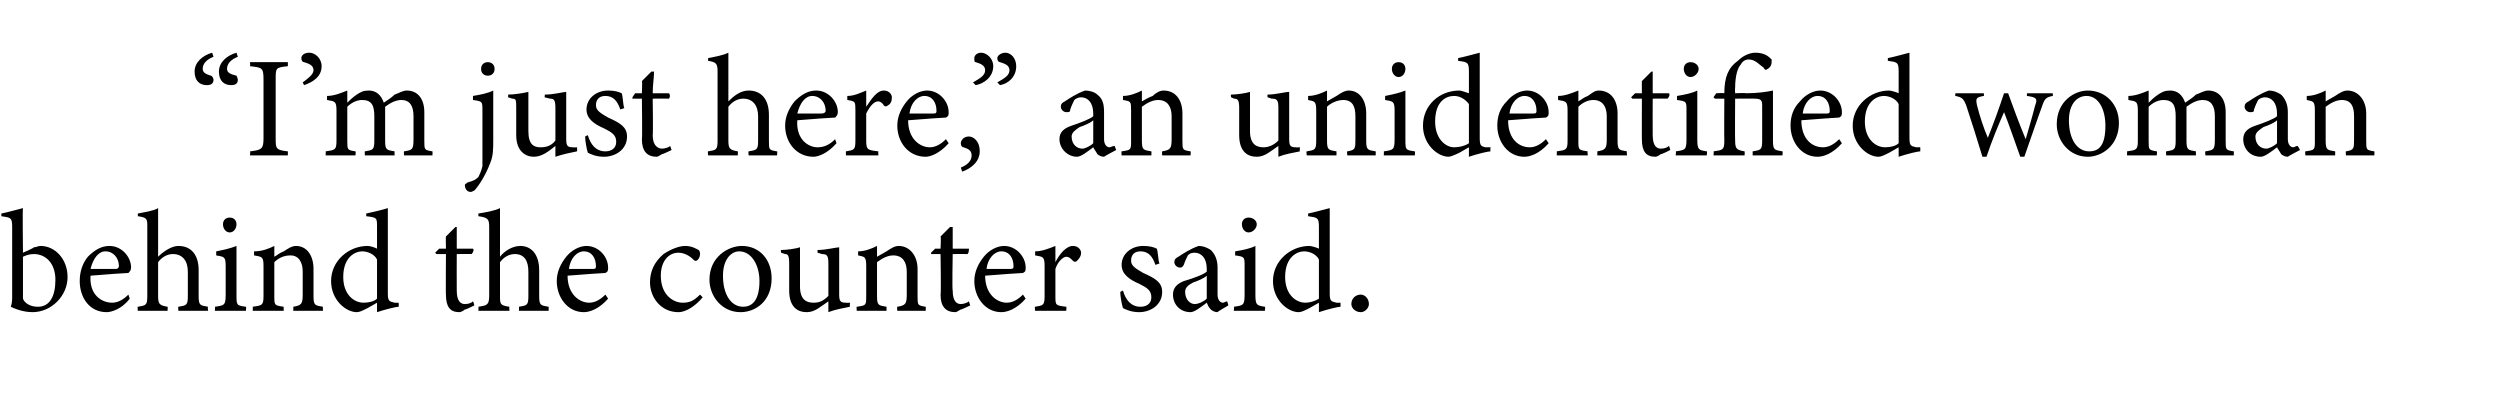
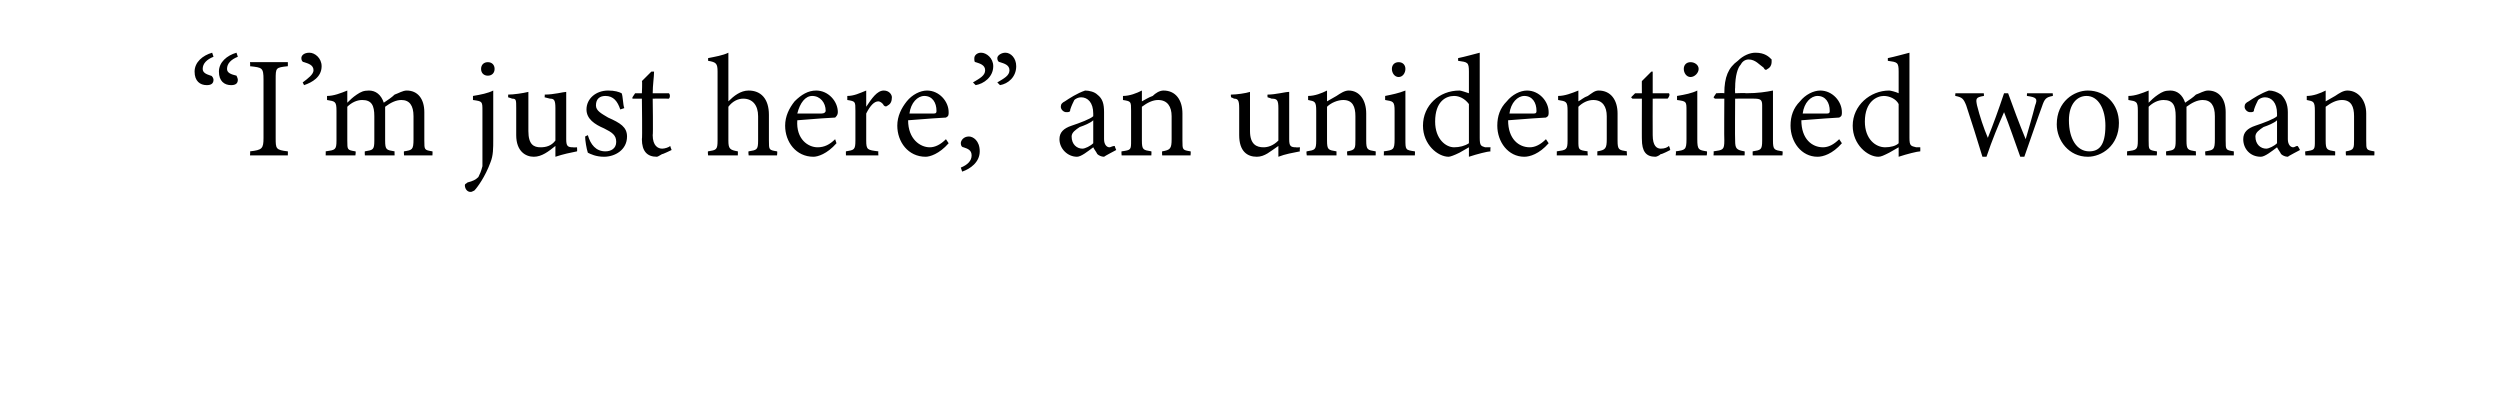
<svg xmlns="http://www.w3.org/2000/svg" version="1.1" width="185px" height="31px" viewBox="0 -4 185 31" style="top:-4px">
  <desc>“I’m just here,” an unidentified woman behind the counter said.</desc>
  <defs />
  <g id="Polygon61899">
-     <path d="M 2.5 14.3 C 2.7 14.3 2.8 14.2 3 14.2 C 4.1 14.2 5 15.2 5 16.5 C 5 17.9 3.8 19.1 2.4 19.1 C 2 19.1 1.4 19 0.8 18.7 C 0.9 18.4 0.9 18.2 0.9 17.9 C 0.9 17.9 0.9 12.8 0.9 12.8 C 0.9 12.1 0.8 12.1 0.1 12 C 0.1 12 0.1 11.8 0.1 11.8 C 0.6 11.7 1.3 11.5 1.7 11.4 C 1.66 11.41 1.7 14.7 1.7 14.7 C 1.7 14.7 2.52 14.35 2.5 14.3 Z M 1.7 17.7 C 1.7 17.9 1.7 18 1.7 18.1 C 1.8 18.4 2.2 18.7 2.8 18.7 C 3.7 18.7 4.1 17.9 4.1 16.7 C 4.1 15.5 3.4 14.8 2.5 14.8 C 2.2 14.8 1.9 14.9 1.7 15 C 1.7 15 1.7 17.7 1.7 17.7 Z M 9.6 18.1 C 9 18.9 8.2 19.1 7.9 19.1 C 6.6 19.1 5.9 18 5.9 16.8 C 5.9 16.1 6.1 15.5 6.5 15 C 7 14.5 7.5 14.2 8.1 14.2 C 9 14.2 9.7 15 9.7 15.8 C 9.7 16 9.6 16.1 9.5 16.2 C 9.3 16.2 7.9 16.3 6.7 16.4 C 6.6 17.8 7.5 18.4 8.3 18.4 C 8.7 18.4 9.1 18.2 9.5 17.8 C 9.5 17.8 9.6 18.1 9.6 18.1 Z M 7.8 14.6 C 7.3 14.6 6.9 15.1 6.7 15.9 C 7.3 15.9 8 15.9 8.6 15.9 C 8.7 15.9 8.8 15.8 8.8 15.7 C 8.8 15.1 8.4 14.6 7.8 14.6 Z M 13.2 19 C 13.2 19 13.17 18.68 13.2 18.7 C 13.8 18.6 13.9 18.6 13.9 17.9 C 13.9 17.9 13.9 16.1 13.9 16.1 C 13.9 15.3 13.5 14.8 12.8 14.8 C 12.4 14.8 12 15 11.7 15.4 C 11.7 15.4 11.7 17.9 11.7 17.9 C 11.7 18.5 11.8 18.6 12.4 18.7 C 12.42 18.68 12.4 19 12.4 19 L 10.2 19 C 10.2 19 10.16 18.68 10.2 18.7 C 10.8 18.6 10.9 18.6 10.9 17.9 C 10.9 17.9 10.9 12.8 10.9 12.8 C 10.9 12.2 10.9 12.1 10.2 12 C 10.2 12 10.2 11.8 10.2 11.8 C 10.7 11.7 11.4 11.6 11.7 11.4 C 11.7 11.8 11.7 12.3 11.7 12.7 C 11.7 12.7 11.7 15 11.7 15 C 12.1 14.6 12.7 14.2 13.2 14.2 C 14.1 14.2 14.7 14.8 14.7 16 C 14.7 16 14.7 17.9 14.7 17.9 C 14.7 18.6 14.8 18.6 15.4 18.7 C 15.35 18.68 15.4 19 15.4 19 L 13.2 19 Z M 17 13.2 C 16.7 13.2 16.5 12.9 16.5 12.6 C 16.5 12.3 16.7 12.1 17 12.1 C 17.3 12.1 17.5 12.3 17.5 12.6 C 17.5 12.9 17.3 13.2 17 13.2 Z M 15.9 19 C 15.9 19 15.93 18.68 15.9 18.7 C 16.6 18.6 16.7 18.6 16.7 17.8 C 16.7 17.8 16.7 15.7 16.7 15.7 C 16.7 15 16.6 15 16 14.9 C 16 14.9 16 14.6 16 14.6 C 16.5 14.5 17 14.4 17.5 14.2 C 17.5 14.2 17.5 17.8 17.5 17.8 C 17.5 18.6 17.5 18.6 18.2 18.7 C 18.23 18.68 18.2 19 18.2 19 L 15.9 19 Z M 21.7 19 C 21.7 19 21.72 18.68 21.7 18.7 C 22.3 18.6 22.4 18.5 22.4 17.8 C 22.4 17.8 22.4 16.1 22.4 16.1 C 22.4 15.4 22.1 14.9 21.5 14.9 C 21 14.9 20.6 15.1 20.3 15.4 C 20.3 15.4 20.3 17.9 20.3 17.9 C 20.3 18.6 20.3 18.6 21 18.7 C 20.97 18.68 21 19 21 19 L 18.7 19 C 18.7 19 18.72 18.68 18.7 18.7 C 19.4 18.6 19.5 18.6 19.5 17.9 C 19.5 17.9 19.5 15.7 19.5 15.7 C 19.5 15 19.4 15 18.8 14.9 C 18.8 14.9 18.8 14.6 18.8 14.6 C 19.4 14.6 19.9 14.4 20.3 14.2 C 20.3 14.2 20.3 15 20.3 15 C 20.5 14.9 20.7 14.7 21 14.6 C 21.3 14.4 21.6 14.2 21.9 14.2 C 22.7 14.2 23.2 14.9 23.2 15.9 C 23.2 15.9 23.2 17.9 23.2 17.9 C 23.2 18.6 23.3 18.6 23.9 18.7 C 23.88 18.68 23.9 19 23.9 19 L 21.7 19 Z M 29.5 18.7 C 29.3 18.7 28.5 18.9 27.9 19.1 C 27.9 19.1 27.9 18.4 27.9 18.4 C 27.7 18.5 27.4 18.7 27.2 18.8 C 26.8 19 26.6 19.1 26.4 19.1 C 25.6 19.1 24.5 18.2 24.5 16.8 C 24.5 15.3 25.8 14.2 27.2 14.2 C 27.4 14.2 27.7 14.3 27.9 14.4 C 27.9 14.4 27.9 12.8 27.9 12.8 C 27.9 12.1 27.9 12.1 27.1 12 C 27.1 12 27.1 11.8 27.1 11.8 C 27.6 11.7 28.4 11.5 28.7 11.4 C 28.7 11.4 28.7 17.7 28.7 17.7 C 28.7 18.3 28.8 18.3 29.2 18.4 C 29.2 18.4 29.5 18.4 29.5 18.4 C 29.5 18.4 29.52 18.69 29.5 18.7 Z M 27.9 15.2 C 27.7 14.8 27.2 14.6 26.8 14.6 C 26.3 14.6 25.4 15 25.4 16.5 C 25.4 17.8 26.2 18.4 26.9 18.4 C 27.3 18.4 27.7 18.3 27.9 18.1 C 27.9 18.1 27.9 15.2 27.9 15.2 Z M 34.4 18.9 C 34.3 19 34.1 19.1 34 19.1 C 33.3 19.1 33 18.7 33 17.8 C 32.98 17.84 33 14.8 33 14.8 L 32.3 14.8 L 32.2 14.7 L 32.5 14.4 L 33 14.4 C 33 14.4 32.98 13.47 33 13.5 C 33.2 13.3 33.5 13 33.7 12.8 C 33.7 12.8 33.8 12.8 33.8 12.8 C 33.8 13.2 33.8 13.8 33.8 14.4 C 33.8 14.4 35 14.4 35 14.4 C 35.1 14.5 35 14.7 34.9 14.8 C 34.92 14.79 33.8 14.8 33.8 14.8 C 33.8 14.8 33.79 17.47 33.8 17.5 C 33.8 18.3 34.1 18.5 34.4 18.5 C 34.7 18.5 34.9 18.4 35 18.3 C 35.04 18.33 35.1 18.6 35.1 18.6 C 35.1 18.6 34.44 18.94 34.4 18.9 Z M 38.4 19 C 38.4 19 38.42 18.68 38.4 18.7 C 39 18.6 39.1 18.6 39.1 17.9 C 39.1 17.9 39.1 16.1 39.1 16.1 C 39.1 15.3 38.8 14.8 38.1 14.8 C 37.7 14.8 37.3 15 37 15.4 C 37 15.4 37 17.9 37 17.9 C 37 18.5 37 18.6 37.7 18.7 C 37.67 18.68 37.7 19 37.7 19 L 35.4 19 C 35.4 19 35.42 18.68 35.4 18.7 C 36 18.6 36.2 18.6 36.2 17.9 C 36.2 17.9 36.2 12.8 36.2 12.8 C 36.2 12.2 36.1 12.1 35.4 12 C 35.4 12 35.4 11.8 35.4 11.8 C 36 11.7 36.6 11.6 37 11.4 C 37 11.8 37 12.3 37 12.7 C 37 12.7 37 15 37 15 C 37.3 14.6 37.9 14.2 38.5 14.2 C 39.3 14.2 39.9 14.8 39.9 16 C 39.9 16 39.9 17.9 39.9 17.9 C 39.9 18.6 40 18.6 40.6 18.7 C 40.6 18.68 40.6 19 40.6 19 L 38.4 19 Z M 45 18.1 C 44.3 18.9 43.6 19.1 43.2 19.1 C 42 19.1 41.2 18 41.2 16.8 C 41.2 16.1 41.5 15.5 41.9 15 C 42.3 14.5 42.9 14.2 43.4 14.2 C 44.3 14.2 45 15 45 15.8 C 45 16 45 16.1 44.8 16.2 C 44.6 16.2 43.3 16.3 42 16.4 C 42 17.8 42.9 18.4 43.6 18.4 C 44 18.4 44.4 18.2 44.8 17.8 C 44.8 17.8 45 18.1 45 18.1 Z M 43.2 14.6 C 42.7 14.6 42.2 15.1 42.1 15.9 C 42.7 15.9 43.3 15.9 43.9 15.9 C 44.1 15.9 44.1 15.8 44.1 15.7 C 44.1 15.1 43.8 14.6 43.2 14.6 Z M 52 18 C 51.5 18.6 50.8 19.1 50.2 19.1 C 48.9 19.1 48.1 18 48.1 16.9 C 48.1 16.1 48.4 15.4 49.1 14.8 C 49.7 14.4 50.3 14.2 50.7 14.2 C 51.2 14.2 51.5 14.4 51.7 14.5 C 51.8 14.6 51.8 14.7 51.8 14.8 C 51.8 15.1 51.6 15.3 51.5 15.3 C 51.4 15.3 51.4 15.3 51.3 15.2 C 51 14.9 50.6 14.7 50.2 14.7 C 49.5 14.7 48.9 15.3 48.9 16.4 C 48.9 17.9 49.9 18.4 50.5 18.4 C 51 18.4 51.3 18.3 51.8 17.8 C 51.8 17.8 52 18 52 18 Z M 54.9 14.2 C 56.2 14.2 57.1 15.2 57.1 16.6 C 57.1 18.3 55.9 19.1 54.8 19.1 C 53.4 19.1 52.5 17.9 52.5 16.7 C 52.5 15 53.9 14.2 54.9 14.2 Z M 54.7 14.6 C 54.1 14.6 53.5 15.2 53.5 16.4 C 53.5 17.8 54.1 18.7 55 18.7 C 55.6 18.7 56.2 18.3 56.2 16.8 C 56.2 15.6 55.6 14.6 54.7 14.6 Z M 62.9 18.7 C 62.4 18.8 61.8 18.9 61.3 19.1 C 61.3 19.1 61.3 18.3 61.3 18.3 C 60.7 18.7 60.3 19.1 59.7 19.1 C 59 19.1 58.4 18.7 58.4 17.5 C 58.4 17.5 58.4 15.5 58.4 15.5 C 58.4 14.9 58.3 14.8 58.1 14.8 C 58.05 14.79 57.8 14.7 57.8 14.7 C 57.8 14.7 57.77 14.48 57.8 14.5 C 58.2 14.5 58.9 14.4 59.2 14.3 C 59.2 14.6 59.2 15.1 59.2 15.8 C 59.2 15.8 59.2 17.2 59.2 17.2 C 59.2 18.2 59.7 18.4 60.2 18.4 C 60.6 18.4 60.9 18.3 61.3 17.9 C 61.3 17.9 61.3 15.5 61.3 15.5 C 61.3 14.9 61.2 14.8 60.8 14.8 C 60.82 14.79 60.5 14.7 60.5 14.7 C 60.5 14.7 60.49 14.48 60.5 14.5 C 61.1 14.5 61.9 14.3 62.1 14.3 C 62.1 14.3 62.1 17.8 62.1 17.8 C 62.1 18.3 62.2 18.4 62.6 18.4 C 62.59 18.42 62.9 18.4 62.9 18.4 C 62.9 18.4 62.87 18.71 62.9 18.7 Z M 66.4 19 C 66.4 19 66.37 18.68 66.4 18.7 C 67 18.6 67.1 18.5 67.1 17.8 C 67.1 17.8 67.1 16.1 67.1 16.1 C 67.1 15.4 66.8 14.9 66.1 14.9 C 65.7 14.9 65.3 15.1 64.9 15.4 C 64.9 15.4 64.9 17.9 64.9 17.9 C 64.9 18.6 65 18.6 65.6 18.7 C 65.61 18.68 65.6 19 65.6 19 L 63.4 19 C 63.4 19 63.37 18.68 63.4 18.7 C 64.1 18.6 64.1 18.6 64.1 17.9 C 64.1 17.9 64.1 15.7 64.1 15.7 C 64.1 15 64 15 63.5 14.9 C 63.5 14.9 63.5 14.6 63.5 14.6 C 64 14.6 64.5 14.4 64.9 14.2 C 64.9 14.2 64.9 15 64.9 15 C 65.1 14.9 65.4 14.7 65.6 14.6 C 65.9 14.4 66.2 14.2 66.5 14.2 C 67.3 14.2 67.9 14.9 67.9 15.9 C 67.9 15.9 67.9 17.9 67.9 17.9 C 67.9 18.6 67.9 18.6 68.5 18.7 C 68.52 18.68 68.5 19 68.5 19 L 66.4 19 Z M 71.1 18.9 C 70.9 19 70.8 19.1 70.7 19.1 C 70 19.1 69.6 18.7 69.6 17.8 C 69.65 17.84 69.6 14.8 69.6 14.8 L 68.9 14.8 L 68.9 14.7 L 69.2 14.4 L 69.6 14.4 C 69.6 14.4 69.65 13.47 69.6 13.5 C 69.8 13.3 70.1 13 70.3 12.8 C 70.3 12.8 70.5 12.8 70.5 12.8 C 70.5 13.2 70.5 13.8 70.5 14.4 C 70.5 14.4 71.7 14.4 71.7 14.4 C 71.7 14.5 71.7 14.7 71.6 14.8 C 71.59 14.79 70.5 14.8 70.5 14.8 C 70.5 14.8 70.45 17.47 70.5 17.5 C 70.5 18.3 70.8 18.5 71.1 18.5 C 71.3 18.5 71.6 18.4 71.7 18.3 C 71.7 18.33 71.8 18.6 71.8 18.6 C 71.8 18.6 71.1 18.94 71.1 18.9 Z M 75.9 18.1 C 75.2 18.9 74.5 19.1 74.1 19.1 C 72.9 19.1 72.1 18 72.1 16.8 C 72.1 16.1 72.4 15.5 72.8 15 C 73.2 14.5 73.8 14.2 74.3 14.2 C 75.2 14.2 75.9 15 75.9 15.8 C 75.9 16 75.9 16.1 75.7 16.2 C 75.5 16.2 74.2 16.3 72.9 16.4 C 72.9 17.8 73.8 18.4 74.5 18.4 C 74.9 18.4 75.3 18.2 75.7 17.8 C 75.7 17.8 75.9 18.1 75.9 18.1 Z M 74.1 14.6 C 73.6 14.6 73.1 15.1 73 15.9 C 73.6 15.9 74.2 15.9 74.8 15.9 C 75 15.9 75 15.8 75 15.7 C 75 15.1 74.7 14.6 74.1 14.6 Z M 78.9 19 L 76.6 19 C 76.6 19 76.55 18.68 76.6 18.7 C 77.2 18.6 77.3 18.6 77.3 17.9 C 77.3 17.9 77.3 15.7 77.3 15.7 C 77.3 15 77.2 15 76.6 14.9 C 76.6 14.9 76.6 14.6 76.6 14.6 C 77.1 14.6 77.6 14.4 78.1 14.2 C 78.1 14.5 78.1 15 78.1 15.4 C 78.4 14.8 78.9 14.2 79.4 14.2 C 79.8 14.2 80 14.5 80 14.7 C 80 15 79.8 15.2 79.7 15.3 C 79.6 15.4 79.5 15.4 79.4 15.3 C 79.2 15.1 79.1 15 78.9 15 C 78.7 15 78.3 15.3 78.1 15.9 C 78.1 15.9 78.1 17.9 78.1 17.9 C 78.1 18.6 78.1 18.6 78.9 18.7 C 78.94 18.68 78.9 19 78.9 19 Z M 85.5 15.6 C 85.3 15 85 14.6 84.4 14.6 C 84 14.6 83.7 14.8 83.7 15.3 C 83.7 15.7 84.1 15.9 84.6 16.2 C 85.5 16.6 86 16.9 86 17.6 C 86 18.6 85.1 19.1 84.3 19.1 C 83.7 19.1 83.3 18.9 83.1 18.8 C 83 18.5 82.9 17.9 82.9 17.6 C 82.9 17.6 83.1 17.5 83.1 17.5 C 83.3 18.2 83.7 18.7 84.4 18.7 C 84.8 18.7 85.2 18.5 85.2 18 C 85.2 17.5 84.9 17.3 84.3 17 C 83.6 16.7 83 16.3 83 15.6 C 83 14.8 83.7 14.2 84.6 14.2 C 85.1 14.2 85.4 14.3 85.6 14.4 C 85.7 14.6 85.7 15.3 85.8 15.5 C 85.8 15.5 85.5 15.6 85.5 15.6 Z M 90.1 19.1 C 89.9 19.1 89.7 19 89.6 18.9 C 89.4 18.7 89.4 18.6 89.3 18.4 C 88.9 18.7 88.4 19.1 88.1 19.1 C 87.3 19.1 86.8 18.5 86.8 17.8 C 86.8 17.3 87.1 17 87.6 16.8 C 88.3 16.6 89.1 16.3 89.3 16.1 C 89.3 16.1 89.3 15.9 89.3 15.9 C 89.3 15.1 88.9 14.7 88.4 14.7 C 88.1 14.7 88 14.8 87.9 14.9 C 87.8 15.1 87.7 15.3 87.6 15.6 C 87.5 15.8 87.4 15.8 87.3 15.8 C 87.1 15.8 86.9 15.6 86.9 15.4 C 86.9 15.2 87 15.1 87.2 15 C 87.5 14.8 88.1 14.4 88.7 14.2 C 89 14.2 89.3 14.3 89.6 14.5 C 89.9 14.8 90.1 15.2 90.1 15.8 C 90.1 15.8 90.1 17.8 90.1 17.8 C 90.1 18.2 90.3 18.4 90.5 18.4 C 90.6 18.4 90.7 18.3 90.8 18.3 C 90.82 18.28 90.9 18.6 90.9 18.6 C 90.9 18.6 90.06 19.08 90.1 19.1 Z M 89.3 16.4 C 89.1 16.6 88.6 16.8 88.3 16.9 C 87.9 17.1 87.7 17.3 87.7 17.6 C 87.7 18.2 88.1 18.5 88.4 18.5 C 88.7 18.5 89.1 18.3 89.3 18.1 C 89.3 18.1 89.3 16.4 89.3 16.4 Z M 92.4 13.2 C 92.1 13.2 91.9 12.9 91.9 12.6 C 91.9 12.3 92.1 12.1 92.4 12.1 C 92.7 12.1 93 12.3 93 12.6 C 93 12.9 92.7 13.2 92.4 13.2 Z M 91.3 19 C 91.3 19 91.35 18.68 91.3 18.7 C 92 18.6 92.1 18.6 92.1 17.8 C 92.1 17.8 92.1 15.7 92.1 15.7 C 92.1 15 92.1 15 91.4 14.9 C 91.4 14.9 91.4 14.6 91.4 14.6 C 92 14.5 92.5 14.4 92.9 14.2 C 92.9 14.2 92.9 17.8 92.9 17.8 C 92.9 18.6 93 18.6 93.6 18.7 C 93.65 18.68 93.6 19 93.6 19 L 91.3 19 Z M 99.2 18.7 C 99 18.7 98.2 18.9 97.6 19.1 C 97.6 19.1 97.6 18.4 97.6 18.4 C 97.4 18.5 97.1 18.7 96.9 18.8 C 96.5 19 96.3 19.1 96.1 19.1 C 95.3 19.1 94.2 18.2 94.2 16.8 C 94.2 15.3 95.5 14.2 96.9 14.2 C 97 14.2 97.4 14.3 97.6 14.4 C 97.6 14.4 97.6 12.8 97.6 12.8 C 97.6 12.1 97.5 12.1 96.8 12 C 96.8 12 96.8 11.8 96.8 11.8 C 97.3 11.7 98 11.5 98.4 11.4 C 98.4 11.4 98.4 17.7 98.4 17.7 C 98.4 18.3 98.5 18.3 98.9 18.4 C 98.88 18.4 99.2 18.4 99.2 18.4 C 99.2 18.4 99.2 18.69 99.2 18.7 Z M 97.6 15.2 C 97.4 14.8 96.9 14.6 96.5 14.6 C 96 14.6 95.1 15 95.1 16.5 C 95.1 17.8 95.9 18.4 96.6 18.4 C 96.9 18.4 97.3 18.3 97.6 18.1 C 97.6 18.1 97.6 15.2 97.6 15.2 Z M 100.7 19.1 C 100.3 19.1 100 18.8 100 18.5 C 100 18.1 100.3 17.8 100.7 17.8 C 101 17.8 101.3 18.1 101.3 18.5 C 101.3 18.8 101 19.1 100.7 19.1 Z " stroke="none" fill="#000" />
-   </g>
+     </g>
  <g id="Polygon61898">
    <path d="M 15.8 0.2 C 15.3 0.4 15 0.7 15 1.1 C 15 1.4 15.3 1.5 15.6 1.6 C 15.7 1.6 15.8 1.8 15.8 1.9 C 15.8 2.2 15.6 2.3 15.3 2.3 C 14.8 2.3 14.4 2 14.4 1.3 C 14.4 0.6 15 0.1 15.7 -0.1 C 15.7 -0.1 15.8 0.2 15.8 0.2 Z M 17.6 0.2 C 17.1 0.4 16.8 0.7 16.8 1.1 C 16.8 1.4 17.1 1.5 17.5 1.6 C 17.5 1.6 17.6 1.8 17.6 1.9 C 17.6 2.2 17.4 2.3 17.1 2.3 C 16.6 2.3 16.2 2 16.2 1.3 C 16.2 0.6 16.8 0.1 17.5 -0.1 C 17.5 -0.1 17.6 0.2 17.6 0.2 Z M 18.5 7.5 C 18.5 7.5 18.53 7.18 18.5 7.2 C 19.4 7.1 19.5 7 19.5 6.2 C 19.5 6.2 19.5 1.9 19.5 1.9 C 19.5 1 19.4 1 18.5 0.9 C 18.53 0.9 18.5 0.6 18.5 0.6 L 21.3 0.6 C 21.3 0.6 21.31 0.9 21.3 0.9 C 20.4 1 20.4 1 20.4 1.9 C 20.4 1.9 20.4 6.2 20.4 6.2 C 20.4 7 20.4 7.1 21.3 7.2 C 21.31 7.18 21.3 7.5 21.3 7.5 L 18.5 7.5 Z M 22.4 2.1 C 22.8 1.8 23.2 1.5 23.2 1.2 C 23.2 0.8 22.8 0.7 22.5 0.6 C 22.4 0.6 22.3 0.5 22.3 0.3 C 22.3 0.1 22.5 -0.1 22.9 -0.1 C 23.3 -0.1 23.8 0.3 23.8 0.9 C 23.8 1.7 23.1 2.1 22.5 2.3 C 22.5 2.3 22.4 2.1 22.4 2.1 Z M 29.9 7.5 C 29.9 7.5 29.87 7.18 29.9 7.2 C 30.5 7.1 30.6 7.1 30.6 6.3 C 30.6 6.3 30.6 4.6 30.6 4.6 C 30.6 3.8 30.3 3.4 29.7 3.4 C 29.3 3.4 28.9 3.6 28.5 3.9 C 28.5 4 28.5 4.1 28.5 4.4 C 28.5 4.4 28.5 6.4 28.5 6.4 C 28.5 7.1 28.6 7.1 29.2 7.2 C 29.19 7.18 29.2 7.5 29.2 7.5 L 27 7.5 C 27 7.5 26.98 7.18 27 7.2 C 27.6 7.1 27.7 7.1 27.7 6.4 C 27.7 6.4 27.7 4.6 27.7 4.6 C 27.7 3.8 27.5 3.4 26.8 3.4 C 26.4 3.4 26 3.6 25.7 3.9 C 25.7 3.9 25.7 6.4 25.7 6.4 C 25.7 7.1 25.7 7.1 26.3 7.2 C 26.35 7.18 26.3 7.5 26.3 7.5 L 24.1 7.5 C 24.1 7.5 24.11 7.18 24.1 7.2 C 24.8 7.1 24.9 7.1 24.9 6.4 C 24.9 6.4 24.9 4.2 24.9 4.2 C 24.9 3.5 24.8 3.5 24.2 3.4 C 24.2 3.4 24.2 3.1 24.2 3.1 C 24.7 3.1 25.2 2.9 25.7 2.7 C 25.7 2.7 25.7 3.6 25.7 3.6 C 25.9 3.4 26.1 3.2 26.4 3 C 26.7 2.8 26.9 2.7 27.3 2.7 C 27.8 2.7 28.2 3 28.4 3.6 C 28.7 3.4 29 3.2 29.2 3 C 29.5 2.9 29.8 2.7 30.1 2.7 C 30.9 2.7 31.4 3.3 31.4 4.3 C 31.4 4.3 31.4 6.4 31.4 6.4 C 31.4 7.1 31.4 7.1 32 7.2 C 32.02 7.18 32 7.5 32 7.5 L 29.9 7.5 Z M 35 3.1 C 35.6 3 36.1 2.9 36.5 2.7 C 36.5 2.7 36.5 6.3 36.5 6.3 C 36.5 7 36.5 7.5 36.3 8 C 35.9 9.1 35.3 9.9 35.1 10.1 C 34.9 10.2 34.9 10.2 34.8 10.2 C 34.6 10.2 34.4 10 34.4 9.7 C 34.4 9.6 34.5 9.6 34.6 9.5 C 35 9.4 35.2 9.3 35.4 9.1 C 35.5 8.9 35.6 8.7 35.7 8.3 C 35.7 7.9 35.7 7.3 35.7 6.4 C 35.7 6.4 35.7 4.2 35.7 4.2 C 35.7 3.5 35.7 3.5 35 3.4 C 35 3.4 35 3.1 35 3.1 Z M 36.1 1.6 C 35.8 1.6 35.6 1.4 35.6 1.1 C 35.6 0.8 35.8 0.6 36.1 0.6 C 36.4 0.6 36.6 0.8 36.6 1.1 C 36.6 1.4 36.4 1.6 36.1 1.6 Z M 42.7 7.2 C 42.2 7.3 41.7 7.4 41.1 7.6 C 41.1 7.6 41.1 6.8 41.1 6.8 C 40.6 7.2 40.1 7.6 39.5 7.6 C 38.9 7.6 38.2 7.2 38.2 6 C 38.2 6 38.2 4 38.2 4 C 38.2 3.4 38.2 3.3 37.9 3.3 C 37.9 3.29 37.6 3.2 37.6 3.2 C 37.6 3.2 37.61 2.98 37.6 3 C 38 3 38.7 2.9 39.1 2.8 C 39.1 3.1 39.1 3.6 39.1 4.3 C 39.1 4.3 39.1 5.7 39.1 5.7 C 39.1 6.7 39.5 6.9 40 6.9 C 40.4 6.9 40.8 6.8 41.1 6.4 C 41.1 6.4 41.1 4 41.1 4 C 41.1 3.4 41 3.3 40.7 3.3 C 40.66 3.29 40.3 3.2 40.3 3.2 C 40.3 3.2 40.33 2.98 40.3 3 C 41 3 41.7 2.8 41.9 2.8 C 41.9 2.8 41.9 6.3 41.9 6.3 C 41.9 6.8 42 6.9 42.4 6.9 C 42.43 6.92 42.7 6.9 42.7 6.9 C 42.7 6.9 42.72 7.21 42.7 7.2 Z M 45.9 4.1 C 45.7 3.5 45.4 3.1 44.8 3.1 C 44.4 3.1 44.1 3.3 44.1 3.8 C 44.1 4.2 44.5 4.4 45 4.7 C 45.9 5.1 46.4 5.4 46.4 6.1 C 46.4 7.1 45.5 7.6 44.7 7.6 C 44.1 7.6 43.7 7.4 43.5 7.3 C 43.4 7 43.3 6.4 43.3 6.1 C 43.3 6.1 43.5 6 43.5 6 C 43.7 6.7 44.1 7.2 44.8 7.2 C 45.2 7.2 45.6 7 45.6 6.5 C 45.6 6 45.3 5.8 44.7 5.5 C 44 5.2 43.4 4.8 43.4 4.1 C 43.4 3.3 44.1 2.7 45 2.7 C 45.5 2.7 45.8 2.8 46 2.9 C 46.1 3.1 46.1 3.8 46.2 4 C 46.2 4 45.9 4.1 45.9 4.1 Z M 49 7.4 C 48.8 7.5 48.7 7.6 48.6 7.6 C 47.9 7.6 47.5 7.2 47.5 6.3 C 47.54 6.34 47.5 3.3 47.5 3.3 L 46.8 3.3 L 46.8 3.2 L 47 2.9 L 47.5 2.9 C 47.5 2.9 47.54 1.97 47.5 2 C 47.7 1.8 48 1.5 48.2 1.3 C 48.2 1.3 48.4 1.3 48.4 1.3 C 48.4 1.7 48.3 2.3 48.3 2.9 C 48.3 2.9 49.5 2.9 49.5 2.9 C 49.6 3 49.6 3.2 49.5 3.3 C 49.48 3.29 48.3 3.3 48.3 3.3 C 48.3 3.3 48.34 5.97 48.3 6 C 48.3 6.8 48.7 7 49 7 C 49.2 7 49.5 6.9 49.6 6.8 C 49.59 6.83 49.7 7.1 49.7 7.1 C 49.7 7.1 49 7.44 49 7.4 Z M 55.4 7.5 C 55.4 7.5 55.36 7.18 55.4 7.2 C 56 7.1 56.1 7.1 56.1 6.4 C 56.1 6.4 56.1 4.6 56.1 4.6 C 56.1 3.8 55.7 3.3 55 3.3 C 54.6 3.3 54.2 3.5 53.9 3.9 C 53.9 3.9 53.9 6.4 53.9 6.4 C 53.9 7 54 7.1 54.6 7.2 C 54.61 7.18 54.6 7.5 54.6 7.5 L 52.4 7.5 C 52.4 7.5 52.36 7.18 52.4 7.2 C 53 7.1 53.1 7.1 53.1 6.4 C 53.1 6.4 53.1 1.3 53.1 1.3 C 53.1 0.7 53 0.6 52.4 0.5 C 52.4 0.5 52.4 0.3 52.4 0.3 C 52.9 0.2 53.5 0.1 53.9 -0.1 C 53.9 0.3 53.9 0.8 53.9 1.2 C 53.9 1.2 53.9 3.5 53.9 3.5 C 54.3 3.1 54.8 2.7 55.4 2.7 C 56.3 2.7 56.9 3.3 56.9 4.5 C 56.9 4.5 56.9 6.4 56.9 6.4 C 56.9 7.1 56.9 7.1 57.5 7.2 C 57.54 7.18 57.5 7.5 57.5 7.5 L 55.4 7.5 Z M 61.9 6.6 C 61.2 7.4 60.5 7.6 60.2 7.6 C 58.9 7.6 58.1 6.5 58.1 5.3 C 58.1 4.6 58.4 4 58.8 3.5 C 59.3 3 59.8 2.7 60.4 2.7 C 61.3 2.7 62 3.5 62 4.3 C 62 4.5 61.9 4.6 61.8 4.7 C 61.6 4.7 60.2 4.8 59 4.9 C 58.9 6.3 59.8 6.9 60.5 6.9 C 61 6.9 61.4 6.7 61.8 6.3 C 61.8 6.3 61.9 6.6 61.9 6.6 Z M 60.1 3.1 C 59.6 3.1 59.2 3.6 59 4.4 C 59.6 4.4 60.3 4.4 60.8 4.4 C 61 4.4 61.1 4.3 61.1 4.2 C 61.1 3.6 60.7 3.1 60.1 3.1 Z M 65 7.5 L 62.6 7.5 C 62.6 7.5 62.59 7.18 62.6 7.2 C 63.2 7.1 63.3 7.1 63.3 6.4 C 63.3 6.4 63.3 4.2 63.3 4.2 C 63.3 3.5 63.3 3.5 62.7 3.4 C 62.7 3.4 62.7 3.1 62.7 3.1 C 63.2 3.1 63.6 2.9 64.1 2.7 C 64.1 3 64.1 3.5 64.1 3.9 C 64.5 3.3 64.9 2.7 65.4 2.7 C 65.8 2.7 66 3 66 3.2 C 66 3.5 65.9 3.7 65.7 3.8 C 65.6 3.9 65.5 3.9 65.4 3.8 C 65.3 3.6 65.1 3.5 65 3.5 C 64.7 3.5 64.4 3.8 64.1 4.4 C 64.1 4.4 64.1 6.4 64.1 6.4 C 64.1 7.1 64.2 7.1 65 7.2 C 64.98 7.18 65 7.5 65 7.5 Z M 70.2 6.6 C 69.5 7.4 68.8 7.6 68.5 7.6 C 67.2 7.6 66.4 6.5 66.4 5.3 C 66.4 4.6 66.7 4 67.1 3.5 C 67.5 3 68.1 2.7 68.6 2.7 C 69.5 2.7 70.2 3.5 70.2 4.3 C 70.2 4.5 70.2 4.6 70 4.7 C 69.8 4.7 68.5 4.8 67.2 4.9 C 67.2 6.3 68.1 6.9 68.8 6.9 C 69.2 6.9 69.6 6.7 70 6.3 C 70 6.3 70.2 6.6 70.2 6.6 Z M 68.4 3.1 C 67.9 3.1 67.4 3.6 67.3 4.4 C 67.9 4.4 68.5 4.4 69.1 4.4 C 69.3 4.4 69.3 4.3 69.3 4.2 C 69.3 3.6 69 3.1 68.4 3.1 Z M 71.1 8.4 C 71.6 8.2 71.9 7.9 71.9 7.5 C 71.9 7.1 71.6 7 71.3 6.9 C 71.2 6.9 71.1 6.8 71.1 6.6 C 71.1 6.4 71.3 6.1 71.7 6.1 C 72 6.1 72.5 6.4 72.5 7.2 C 72.5 8 71.8 8.5 71.2 8.7 C 71.2 8.7 71.1 8.4 71.1 8.4 Z M 72 2.1 C 72.5 1.8 72.9 1.6 72.9 1.2 C 72.9 0.8 72.5 0.7 72.2 0.6 C 72.1 0.6 72.1 0.5 72.1 0.3 C 72.1 0.1 72.3 -0.1 72.6 -0.1 C 73 -0.1 73.5 0.3 73.5 0.9 C 73.5 1.7 72.8 2.2 72.2 2.3 C 72.2 2.3 72 2.1 72 2.1 Z M 73.8 2.1 C 74.3 1.8 74.7 1.6 74.7 1.2 C 74.7 0.8 74.3 0.7 74 0.6 C 73.9 0.6 73.8 0.5 73.8 0.3 C 73.8 0.1 74.1 -0.1 74.4 -0.1 C 74.8 -0.1 75.2 0.3 75.2 0.9 C 75.2 1.7 74.6 2.2 74 2.3 C 74 2.3 73.8 2.1 73.8 2.1 Z M 81.7 7.6 C 81.5 7.6 81.3 7.5 81.2 7.4 C 81.1 7.2 81 7.1 80.9 6.9 C 80.5 7.2 80 7.6 79.7 7.6 C 79 7.6 78.4 7 78.4 6.3 C 78.4 5.8 78.7 5.5 79.3 5.3 C 79.9 5.1 80.7 4.8 80.9 4.6 C 80.9 4.6 80.9 4.4 80.9 4.4 C 80.9 3.6 80.5 3.2 80 3.2 C 79.8 3.2 79.6 3.3 79.5 3.4 C 79.4 3.6 79.3 3.8 79.2 4.1 C 79.2 4.3 79.1 4.3 78.9 4.3 C 78.7 4.3 78.5 4.1 78.5 3.9 C 78.5 3.7 78.6 3.6 78.8 3.5 C 79.1 3.3 79.7 2.9 80.3 2.7 C 80.6 2.7 81 2.8 81.2 3 C 81.6 3.3 81.7 3.7 81.7 4.3 C 81.7 4.3 81.7 6.3 81.7 6.3 C 81.7 6.7 81.9 6.9 82.1 6.9 C 82.2 6.9 82.3 6.8 82.5 6.8 C 82.46 6.78 82.6 7.1 82.6 7.1 C 82.6 7.1 81.69 7.58 81.7 7.6 Z M 80.9 4.9 C 80.7 5.1 80.2 5.3 79.9 5.4 C 79.6 5.6 79.3 5.8 79.3 6.1 C 79.3 6.7 79.7 7 80.1 7 C 80.3 7 80.7 6.8 80.9 6.6 C 80.9 6.6 80.9 4.9 80.9 4.9 Z M 86 7.5 C 86 7.5 85.98 7.18 86 7.2 C 86.6 7.1 86.7 7 86.7 6.3 C 86.7 6.3 86.7 4.6 86.7 4.6 C 86.7 3.9 86.4 3.4 85.7 3.4 C 85.3 3.4 84.9 3.6 84.5 3.9 C 84.5 3.9 84.5 6.4 84.5 6.4 C 84.5 7.1 84.6 7.1 85.2 7.2 C 85.22 7.18 85.2 7.5 85.2 7.5 L 83 7.5 C 83 7.5 82.97 7.18 83 7.2 C 83.7 7.1 83.7 7.1 83.7 6.4 C 83.7 6.4 83.7 4.2 83.7 4.2 C 83.7 3.5 83.7 3.5 83.1 3.4 C 83.1 3.4 83.1 3.1 83.1 3.1 C 83.6 3.1 84.1 2.9 84.5 2.7 C 84.5 2.7 84.5 3.5 84.5 3.5 C 84.7 3.4 85 3.2 85.3 3.1 C 85.5 2.9 85.8 2.7 86.1 2.7 C 87 2.7 87.5 3.4 87.5 4.4 C 87.5 4.4 87.5 6.4 87.5 6.4 C 87.5 7.1 87.5 7.1 88.1 7.2 C 88.13 7.18 88.1 7.5 88.1 7.5 L 86 7.5 Z M 96.2 7.2 C 95.7 7.3 95.1 7.4 94.6 7.6 C 94.6 7.6 94.6 6.8 94.6 6.8 C 94 7.2 93.6 7.6 93 7.6 C 92.3 7.6 91.7 7.2 91.7 6 C 91.7 6 91.7 4 91.7 4 C 91.7 3.4 91.6 3.3 91.3 3.3 C 91.34 3.29 91.1 3.2 91.1 3.2 C 91.1 3.2 91.06 2.98 91.1 3 C 91.5 3 92.2 2.9 92.5 2.8 C 92.5 3.1 92.5 3.6 92.5 4.3 C 92.5 4.3 92.5 5.7 92.5 5.7 C 92.5 6.7 93 6.9 93.5 6.9 C 93.8 6.9 94.2 6.8 94.6 6.4 C 94.6 6.4 94.6 4 94.6 4 C 94.6 3.4 94.5 3.3 94.1 3.3 C 94.1 3.29 93.8 3.2 93.8 3.2 C 93.8 3.2 93.78 2.98 93.8 3 C 94.4 3 95.1 2.8 95.4 2.8 C 95.4 2.8 95.4 6.3 95.4 6.3 C 95.4 6.8 95.5 6.9 95.9 6.9 C 95.88 6.92 96.2 6.9 96.2 6.9 C 96.2 6.9 96.16 7.21 96.2 7.2 Z M 99.7 7.5 C 99.7 7.5 99.66 7.18 99.7 7.2 C 100.3 7.1 100.3 7 100.3 6.3 C 100.3 6.3 100.3 4.6 100.3 4.6 C 100.3 3.9 100.1 3.4 99.4 3.4 C 99 3.4 98.5 3.6 98.2 3.9 C 98.2 3.9 98.2 6.4 98.2 6.4 C 98.2 7.1 98.3 7.1 98.9 7.2 C 98.9 7.18 98.9 7.5 98.9 7.5 L 96.7 7.5 C 96.7 7.5 96.65 7.18 96.7 7.2 C 97.3 7.1 97.4 7.1 97.4 6.4 C 97.4 6.4 97.4 4.2 97.4 4.2 C 97.4 3.5 97.3 3.5 96.8 3.4 C 96.8 3.4 96.8 3.1 96.8 3.1 C 97.3 3.1 97.8 2.9 98.2 2.7 C 98.2 2.7 98.2 3.5 98.2 3.5 C 98.4 3.4 98.7 3.2 98.9 3.1 C 99.2 2.9 99.5 2.7 99.8 2.7 C 100.6 2.7 101.1 3.4 101.1 4.4 C 101.1 4.4 101.1 6.4 101.1 6.4 C 101.1 7.1 101.2 7.1 101.8 7.2 C 101.81 7.18 101.8 7.5 101.8 7.5 L 99.7 7.5 Z M 103.5 1.7 C 103.2 1.7 103 1.4 103 1.1 C 103 0.8 103.2 0.6 103.5 0.6 C 103.8 0.6 104 0.8 104 1.1 C 104 1.4 103.8 1.7 103.5 1.7 Z M 102.4 7.5 C 102.4 7.5 102.42 7.18 102.4 7.2 C 103.1 7.1 103.2 7.1 103.2 6.3 C 103.2 6.3 103.2 4.2 103.2 4.2 C 103.2 3.5 103.1 3.5 102.5 3.4 C 102.5 3.4 102.5 3.1 102.5 3.1 C 103 3 103.5 2.9 104 2.7 C 104 2.7 104 6.3 104 6.3 C 104 7.1 104 7.1 104.7 7.2 C 104.72 7.18 104.7 7.5 104.7 7.5 L 102.4 7.5 Z M 110.3 7.2 C 110.1 7.2 109.3 7.4 108.7 7.6 C 108.7 7.6 108.7 6.9 108.7 6.9 C 108.5 7 108.2 7.2 108 7.3 C 107.6 7.5 107.3 7.6 107.2 7.6 C 106.4 7.6 105.3 6.7 105.3 5.3 C 105.3 3.8 106.5 2.7 108 2.7 C 108.1 2.7 108.4 2.8 108.7 2.9 C 108.7 2.9 108.7 1.3 108.7 1.3 C 108.7 0.6 108.6 0.6 107.9 0.5 C 107.9 0.5 107.9 0.3 107.9 0.3 C 108.4 0.2 109.1 0 109.5 -0.1 C 109.5 -0.1 109.5 6.2 109.5 6.2 C 109.5 6.8 109.6 6.8 109.9 6.9 C 109.95 6.9 110.3 6.9 110.3 6.9 C 110.3 6.9 110.27 7.19 110.3 7.2 Z M 108.7 3.7 C 108.4 3.3 108 3.1 107.6 3.1 C 107 3.1 106.2 3.5 106.2 5 C 106.2 6.3 107 6.9 107.6 6.9 C 108 6.9 108.4 6.8 108.7 6.6 C 108.7 6.6 108.7 3.7 108.7 3.7 Z M 114.6 6.6 C 113.9 7.4 113.2 7.6 112.8 7.6 C 111.6 7.6 110.8 6.5 110.8 5.3 C 110.8 4.6 111 4 111.5 3.5 C 111.9 3 112.5 2.7 113 2.7 C 113.9 2.7 114.6 3.5 114.6 4.3 C 114.6 4.5 114.6 4.6 114.4 4.7 C 114.2 4.7 112.9 4.8 111.6 4.9 C 111.6 6.3 112.4 6.9 113.2 6.9 C 113.6 6.9 114 6.7 114.4 6.3 C 114.4 6.3 114.6 6.6 114.6 6.6 Z M 112.8 3.1 C 112.3 3.1 111.8 3.6 111.7 4.4 C 112.3 4.4 112.9 4.4 113.5 4.4 C 113.7 4.4 113.7 4.3 113.7 4.2 C 113.7 3.6 113.4 3.1 112.8 3.1 Z M 118.2 7.5 C 118.2 7.5 118.21 7.18 118.2 7.2 C 118.8 7.1 118.9 7 118.9 6.3 C 118.9 6.3 118.9 4.6 118.9 4.6 C 118.9 3.9 118.6 3.4 117.9 3.4 C 117.5 3.4 117.1 3.6 116.8 3.9 C 116.8 3.9 116.8 6.4 116.8 6.4 C 116.8 7.1 116.8 7.1 117.5 7.2 C 117.45 7.18 117.5 7.5 117.5 7.5 L 115.2 7.5 C 115.2 7.5 115.21 7.18 115.2 7.2 C 115.9 7.1 116 7.1 116 6.4 C 116 6.4 116 4.2 116 4.2 C 116 3.5 115.9 3.5 115.3 3.4 C 115.3 3.4 115.3 3.1 115.3 3.1 C 115.8 3.1 116.3 2.9 116.8 2.7 C 116.8 2.7 116.8 3.5 116.8 3.5 C 117 3.4 117.2 3.2 117.5 3.1 C 117.8 2.9 118 2.7 118.3 2.7 C 119.2 2.7 119.7 3.4 119.7 4.4 C 119.7 4.4 119.7 6.4 119.7 6.4 C 119.7 7.1 119.8 7.1 120.4 7.2 C 120.36 7.18 120.4 7.5 120.4 7.5 L 118.2 7.5 Z M 122.9 7.4 C 122.8 7.5 122.6 7.6 122.5 7.6 C 121.8 7.6 121.5 7.2 121.5 6.3 C 121.49 6.34 121.5 3.3 121.5 3.3 L 120.8 3.3 L 120.7 3.2 L 121 2.9 L 121.5 2.9 C 121.5 2.9 121.49 1.97 121.5 2 C 121.7 1.8 122 1.5 122.2 1.3 C 122.2 1.3 122.3 1.3 122.3 1.3 C 122.3 1.7 122.3 2.3 122.3 2.9 C 122.3 2.9 123.5 2.9 123.5 2.9 C 123.6 3 123.5 3.2 123.4 3.3 C 123.43 3.29 122.3 3.3 122.3 3.3 C 122.3 3.3 122.29 5.97 122.3 6 C 122.3 6.8 122.6 7 122.9 7 C 123.2 7 123.4 6.9 123.5 6.8 C 123.54 6.83 123.6 7.1 123.6 7.1 C 123.6 7.1 122.95 7.44 122.9 7.4 Z M 125.1 1.7 C 124.8 1.7 124.6 1.4 124.6 1.1 C 124.6 0.8 124.8 0.6 125.1 0.6 C 125.4 0.6 125.7 0.8 125.7 1.1 C 125.7 1.4 125.4 1.7 125.1 1.7 Z M 124 7.5 C 124 7.5 124.05 7.18 124 7.2 C 124.7 7.1 124.8 7.1 124.8 6.3 C 124.8 6.3 124.8 4.2 124.8 4.2 C 124.8 3.5 124.8 3.5 124.1 3.4 C 124.1 3.4 124.1 3.1 124.1 3.1 C 124.7 3 125.2 2.9 125.6 2.7 C 125.6 2.7 125.6 6.3 125.6 6.3 C 125.6 7.1 125.7 7.1 126.3 7.2 C 126.35 7.18 126.3 7.5 126.3 7.5 L 124 7.5 Z M 129.7 7.5 C 129.7 7.5 129.69 7.18 129.7 7.2 C 130.3 7.1 130.4 7.1 130.4 6.4 C 130.4 6.4 130.4 3.8 130.4 3.8 C 130.4 3.4 130.3 3.3 129.8 3.3 C 129.83 3.29 128.4 3.3 128.4 3.3 C 128.4 3.3 128.38 6.42 128.4 6.4 C 128.4 7 128.5 7.1 129.1 7.2 C 129.12 7.18 129.1 7.5 129.1 7.5 L 126.8 7.5 C 126.8 7.5 126.83 7.18 126.8 7.2 C 127.5 7.1 127.6 7.1 127.6 6.4 C 127.58 6.42 127.6 3.3 127.6 3.3 L 126.9 3.3 L 126.8 3.2 L 127 2.9 C 127 2.9 127.58 2.87 127.6 2.9 C 127.6 1.7 127.9 1 128.6 0.5 C 129 0.1 129.5 -0.1 129.9 -0.1 C 130.6 -0.1 130.9 0.2 131.1 0.4 C 131.1 0.5 131.1 0.6 131.1 0.6 C 131.1 0.8 131 1 130.8 1.1 C 130.7 1.2 130.6 1.2 130.5 1 C 130.2 0.8 129.9 0.4 129.4 0.4 C 129.1 0.4 128.9 0.6 128.8 0.8 C 128.6 1 128.4 1.6 128.4 2.5 C 128.38 2.53 128.4 2.9 128.4 2.9 C 128.4 2.9 129.21 2.87 129.2 2.9 C 130.1 2.9 130.7 2.8 131.2 2.7 C 131.2 2.7 131.2 6.4 131.2 6.4 C 131.2 7.1 131.3 7.1 131.9 7.2 C 131.94 7.18 131.9 7.5 131.9 7.5 L 129.7 7.5 Z M 136.3 6.6 C 135.6 7.4 134.9 7.6 134.5 7.6 C 133.3 7.6 132.5 6.5 132.5 5.3 C 132.5 4.6 132.7 4 133.2 3.5 C 133.6 3 134.2 2.7 134.7 2.7 C 135.6 2.7 136.3 3.5 136.3 4.3 C 136.3 4.5 136.3 4.6 136.1 4.7 C 135.9 4.7 134.6 4.8 133.3 4.9 C 133.3 6.3 134.1 6.9 134.9 6.9 C 135.3 6.9 135.7 6.7 136.1 6.3 C 136.1 6.3 136.3 6.6 136.3 6.6 Z M 134.5 3.1 C 134 3.1 133.5 3.6 133.4 4.4 C 134 4.4 134.6 4.4 135.2 4.4 C 135.4 4.4 135.4 4.3 135.4 4.2 C 135.4 3.6 135.1 3.1 134.5 3.1 Z M 142.1 7.2 C 141.9 7.2 141.1 7.4 140.5 7.6 C 140.5 7.6 140.5 6.9 140.5 6.9 C 140.3 7 140 7.2 139.8 7.3 C 139.4 7.5 139.2 7.6 139 7.6 C 138.2 7.6 137.1 6.7 137.1 5.3 C 137.1 3.8 138.4 2.7 139.8 2.7 C 139.9 2.7 140.3 2.8 140.5 2.9 C 140.5 2.9 140.5 1.3 140.5 1.3 C 140.5 0.6 140.4 0.6 139.7 0.5 C 139.7 0.5 139.7 0.3 139.7 0.3 C 140.2 0.2 140.9 0 141.3 -0.1 C 141.3 -0.1 141.3 6.2 141.3 6.2 C 141.3 6.8 141.4 6.8 141.8 6.9 C 141.78 6.9 142.1 6.9 142.1 6.9 C 142.1 6.9 142.11 7.19 142.1 7.2 Z M 140.5 3.7 C 140.3 3.3 139.8 3.1 139.4 3.1 C 138.9 3.1 138 3.5 138 5 C 138 6.3 138.8 6.9 139.5 6.9 C 139.9 6.9 140.3 6.8 140.5 6.6 C 140.5 6.6 140.5 3.7 140.5 3.7 Z M 151.9 3.1 C 151.4 3.2 151.3 3.3 151.1 3.9 C 150.8 4.7 150.3 6.2 149.8 7.6 C 149.8 7.6 149.5 7.6 149.5 7.6 C 149.1 6.5 148.7 5.3 148.3 4.3 C 147.9 5.2 147.4 6.4 147 7.6 C 147 7.6 146.7 7.6 146.7 7.6 C 146.3 6.3 145.9 5 145.5 3.8 C 145.3 3.3 145.2 3.2 144.7 3.1 C 144.67 3.14 144.7 2.9 144.7 2.9 L 146.8 2.9 C 146.8 2.9 146.83 3.14 146.8 3.1 C 146.2 3.2 146.2 3.3 146.3 3.8 C 146.5 4.6 146.8 5.5 147.1 6.2 C 147.5 5.2 147.9 4.1 148.3 2.9 C 148.3 2.9 148.6 2.9 148.6 2.9 C 149 4 149.4 5.1 149.9 6.3 C 150.1 5.6 150.4 4.6 150.6 3.8 C 150.8 3.3 150.7 3.2 150 3.1 C 149.98 3.14 150 2.9 150 2.9 L 151.9 2.9 C 151.9 2.9 151.93 3.14 151.9 3.1 Z M 154.5 2.7 C 155.8 2.7 156.8 3.7 156.8 5.1 C 156.8 6.8 155.5 7.6 154.5 7.6 C 153.1 7.6 152.2 6.4 152.2 5.2 C 152.2 3.5 153.5 2.7 154.5 2.7 Z M 154.4 3.1 C 153.7 3.1 153.1 3.7 153.1 4.9 C 153.1 6.3 153.7 7.2 154.6 7.2 C 155.3 7.2 155.8 6.8 155.8 5.3 C 155.8 4.1 155.3 3.1 154.4 3.1 Z M 163.2 7.5 C 163.2 7.5 163.16 7.18 163.2 7.2 C 163.8 7.1 163.9 7.1 163.9 6.3 C 163.9 6.3 163.9 4.6 163.9 4.6 C 163.9 3.8 163.6 3.4 163 3.4 C 162.6 3.4 162.2 3.6 161.8 3.9 C 161.8 4 161.8 4.1 161.8 4.4 C 161.8 4.4 161.8 6.4 161.8 6.4 C 161.8 7.1 161.9 7.1 162.5 7.2 C 162.49 7.18 162.5 7.5 162.5 7.5 L 160.3 7.5 C 160.3 7.5 160.27 7.18 160.3 7.2 C 160.9 7.1 161 7.1 161 6.4 C 161 6.4 161 4.6 161 4.6 C 161 3.8 160.8 3.4 160.1 3.4 C 159.7 3.4 159.3 3.6 159 3.9 C 159 3.9 159 6.4 159 6.4 C 159 7.1 159 7.1 159.6 7.2 C 159.64 7.18 159.6 7.5 159.6 7.5 L 157.4 7.5 C 157.4 7.5 157.41 7.18 157.4 7.2 C 158.1 7.1 158.2 7.1 158.2 6.4 C 158.2 6.4 158.2 4.2 158.2 4.2 C 158.2 3.5 158.1 3.5 157.5 3.4 C 157.5 3.4 157.5 3.1 157.5 3.1 C 158 3.1 158.5 2.9 159 2.7 C 159 2.7 159 3.6 159 3.6 C 159.2 3.4 159.4 3.2 159.7 3 C 160 2.8 160.2 2.7 160.6 2.7 C 161.1 2.7 161.5 3 161.7 3.6 C 162 3.4 162.3 3.2 162.5 3 C 162.8 2.9 163.1 2.7 163.4 2.7 C 164.2 2.7 164.7 3.3 164.7 4.3 C 164.7 4.3 164.7 6.4 164.7 6.4 C 164.7 7.1 164.7 7.1 165.3 7.2 C 165.31 7.18 165.3 7.5 165.3 7.5 L 163.2 7.5 Z M 169.3 7.6 C 169.1 7.6 168.9 7.5 168.8 7.4 C 168.7 7.2 168.6 7.1 168.5 6.9 C 168.1 7.2 167.6 7.6 167.3 7.6 C 166.5 7.6 166 7 166 6.3 C 166 5.8 166.3 5.5 166.9 5.3 C 167.5 5.1 168.3 4.8 168.5 4.6 C 168.5 4.6 168.5 4.4 168.5 4.4 C 168.5 3.6 168.1 3.2 167.6 3.2 C 167.4 3.2 167.2 3.3 167.1 3.4 C 167 3.6 166.9 3.8 166.8 4.1 C 166.8 4.3 166.7 4.3 166.5 4.3 C 166.3 4.3 166.1 4.1 166.1 3.9 C 166.1 3.7 166.2 3.6 166.4 3.5 C 166.7 3.3 167.3 2.9 167.9 2.7 C 168.2 2.7 168.5 2.8 168.8 3 C 169.1 3.3 169.3 3.7 169.3 4.3 C 169.3 4.3 169.3 6.3 169.3 6.3 C 169.3 6.7 169.5 6.9 169.7 6.9 C 169.8 6.9 169.9 6.8 170 6.8 C 170.05 6.78 170.2 7.1 170.2 7.1 C 170.2 7.1 169.28 7.58 169.3 7.6 Z M 168.5 4.9 C 168.3 5.1 167.8 5.3 167.5 5.4 C 167.2 5.6 166.9 5.8 166.9 6.1 C 166.9 6.7 167.3 7 167.7 7 C 167.9 7 168.3 6.8 168.5 6.6 C 168.5 6.6 168.5 4.9 168.5 4.9 Z M 173.6 7.5 C 173.6 7.5 173.57 7.18 173.6 7.2 C 174.2 7.1 174.2 7 174.2 6.3 C 174.2 6.3 174.2 4.6 174.2 4.6 C 174.2 3.9 174 3.4 173.3 3.4 C 172.9 3.4 172.5 3.6 172.1 3.9 C 172.1 3.9 172.1 6.4 172.1 6.4 C 172.1 7.1 172.2 7.1 172.8 7.2 C 172.81 7.18 172.8 7.5 172.8 7.5 L 170.6 7.5 C 170.6 7.5 170.56 7.18 170.6 7.2 C 171.3 7.1 171.3 7.1 171.3 6.4 C 171.3 6.4 171.3 4.2 171.3 4.2 C 171.3 3.5 171.2 3.5 170.7 3.4 C 170.7 3.4 170.7 3.1 170.7 3.1 C 171.2 3.1 171.7 2.9 172.1 2.7 C 172.1 2.7 172.1 3.5 172.1 3.5 C 172.3 3.4 172.6 3.2 172.8 3.1 C 173.1 2.9 173.4 2.7 173.7 2.7 C 174.5 2.7 175.1 3.4 175.1 4.4 C 175.1 4.4 175.1 6.4 175.1 6.4 C 175.1 7.1 175.1 7.1 175.7 7.2 C 175.72 7.18 175.7 7.5 175.7 7.5 L 173.6 7.5 Z " stroke="none" fill="#000" />
  </g>
</svg>